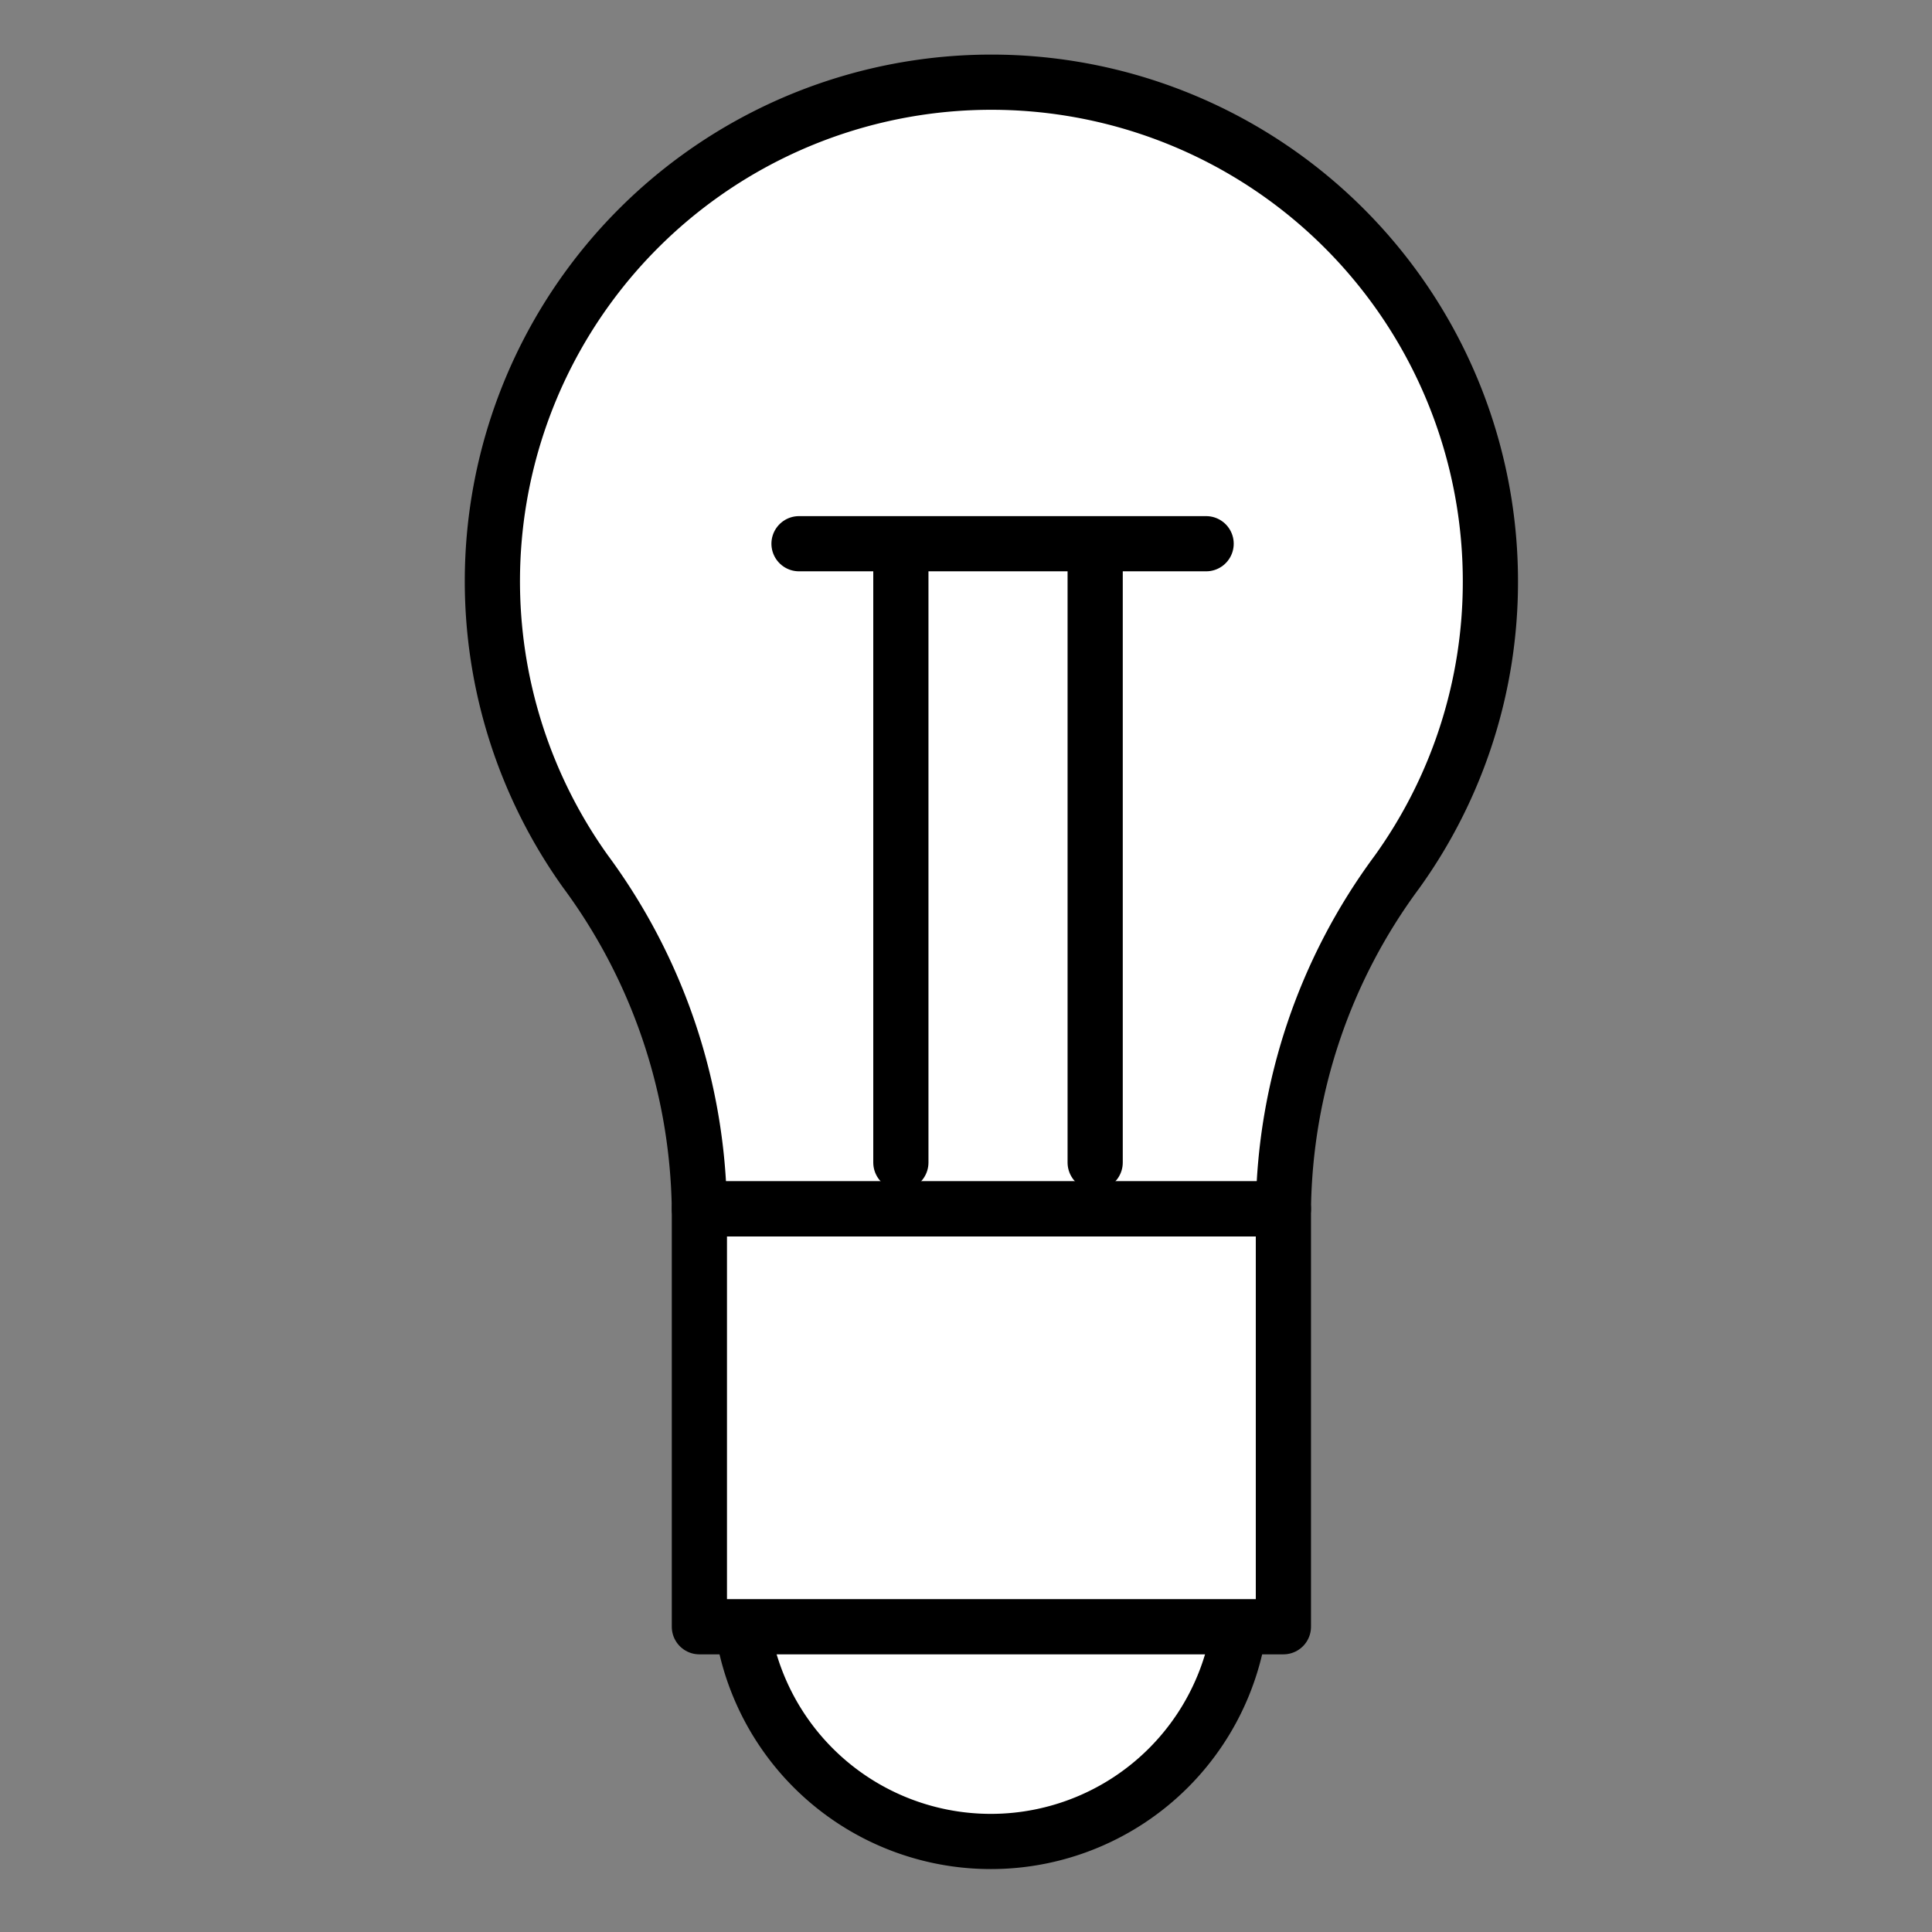
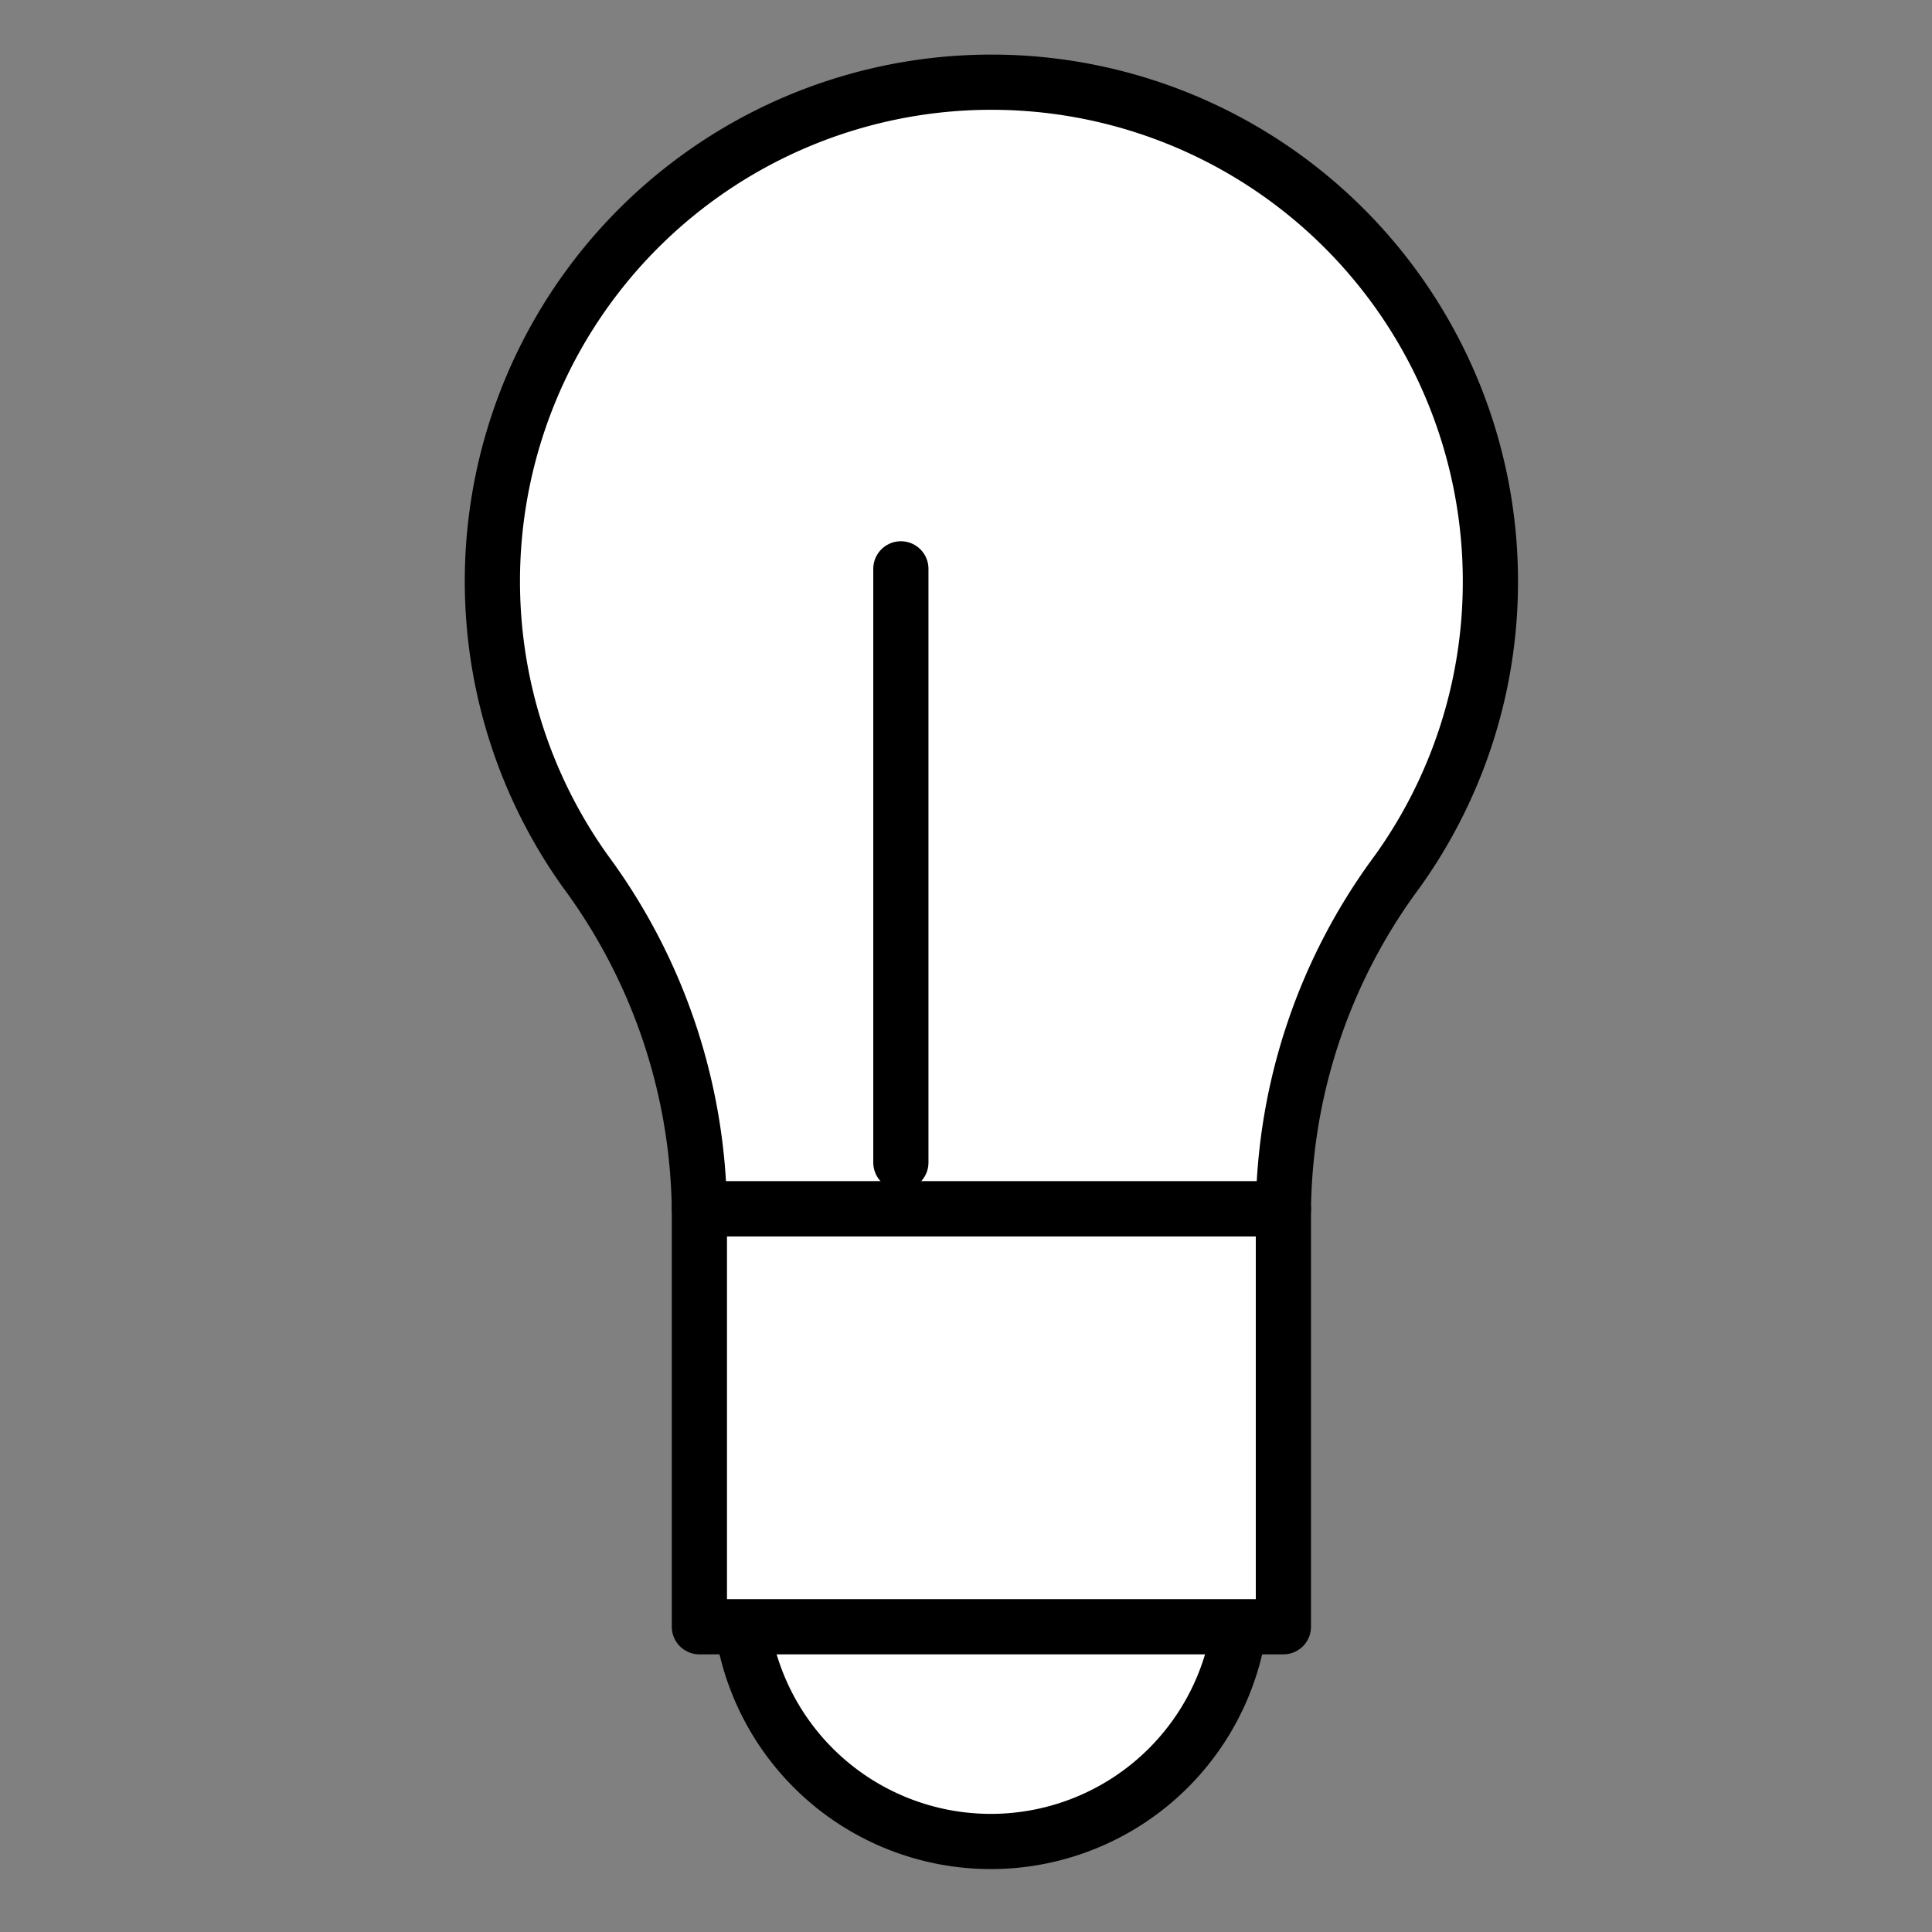
<svg xmlns="http://www.w3.org/2000/svg" id="Layer_1" data-name="Layer 1" viewBox="0 0 70 70">
  <rect x="0" y="0" width="70" height="70" fill="#808080" stroke="none" />
  <defs>
    <style>.cls-1{fill:#fff;stroke:#000;stroke-linecap:round;stroke-linejoin:round;stroke-width:2px;}</style>
  </defs>
  <path class="cls-1" d="M54,21.08A18.08,18.08,0,1,0,21.21,31.57,21.07,21.07,0,0,1,25.34,43.8H46.5a20.92,20.92,0,0,1,4.11-12.2A18,18,0,0,0,54,21.08Z" />
  <path class="cls-1" d="M45,57.62a9.1,9.1,0,0,1-9.1,9.1h0a9.1,9.1,0,0,1-9.1-9.1Z" />
  <rect class="cls-1" x="25.34" y="43.8" width="21.16" height="15.14" />
  <line class="cls-1" x1="32.64" y1="20.61" x2="32.64" y2="42.12" />
-   <line class="cls-1" x1="39.68" y1="20.61" x2="39.68" y2="42.12" />
-   <line class="cls-1" x1="28.95" y1="19.7" x2="43.7" y2="19.7" />
</svg>